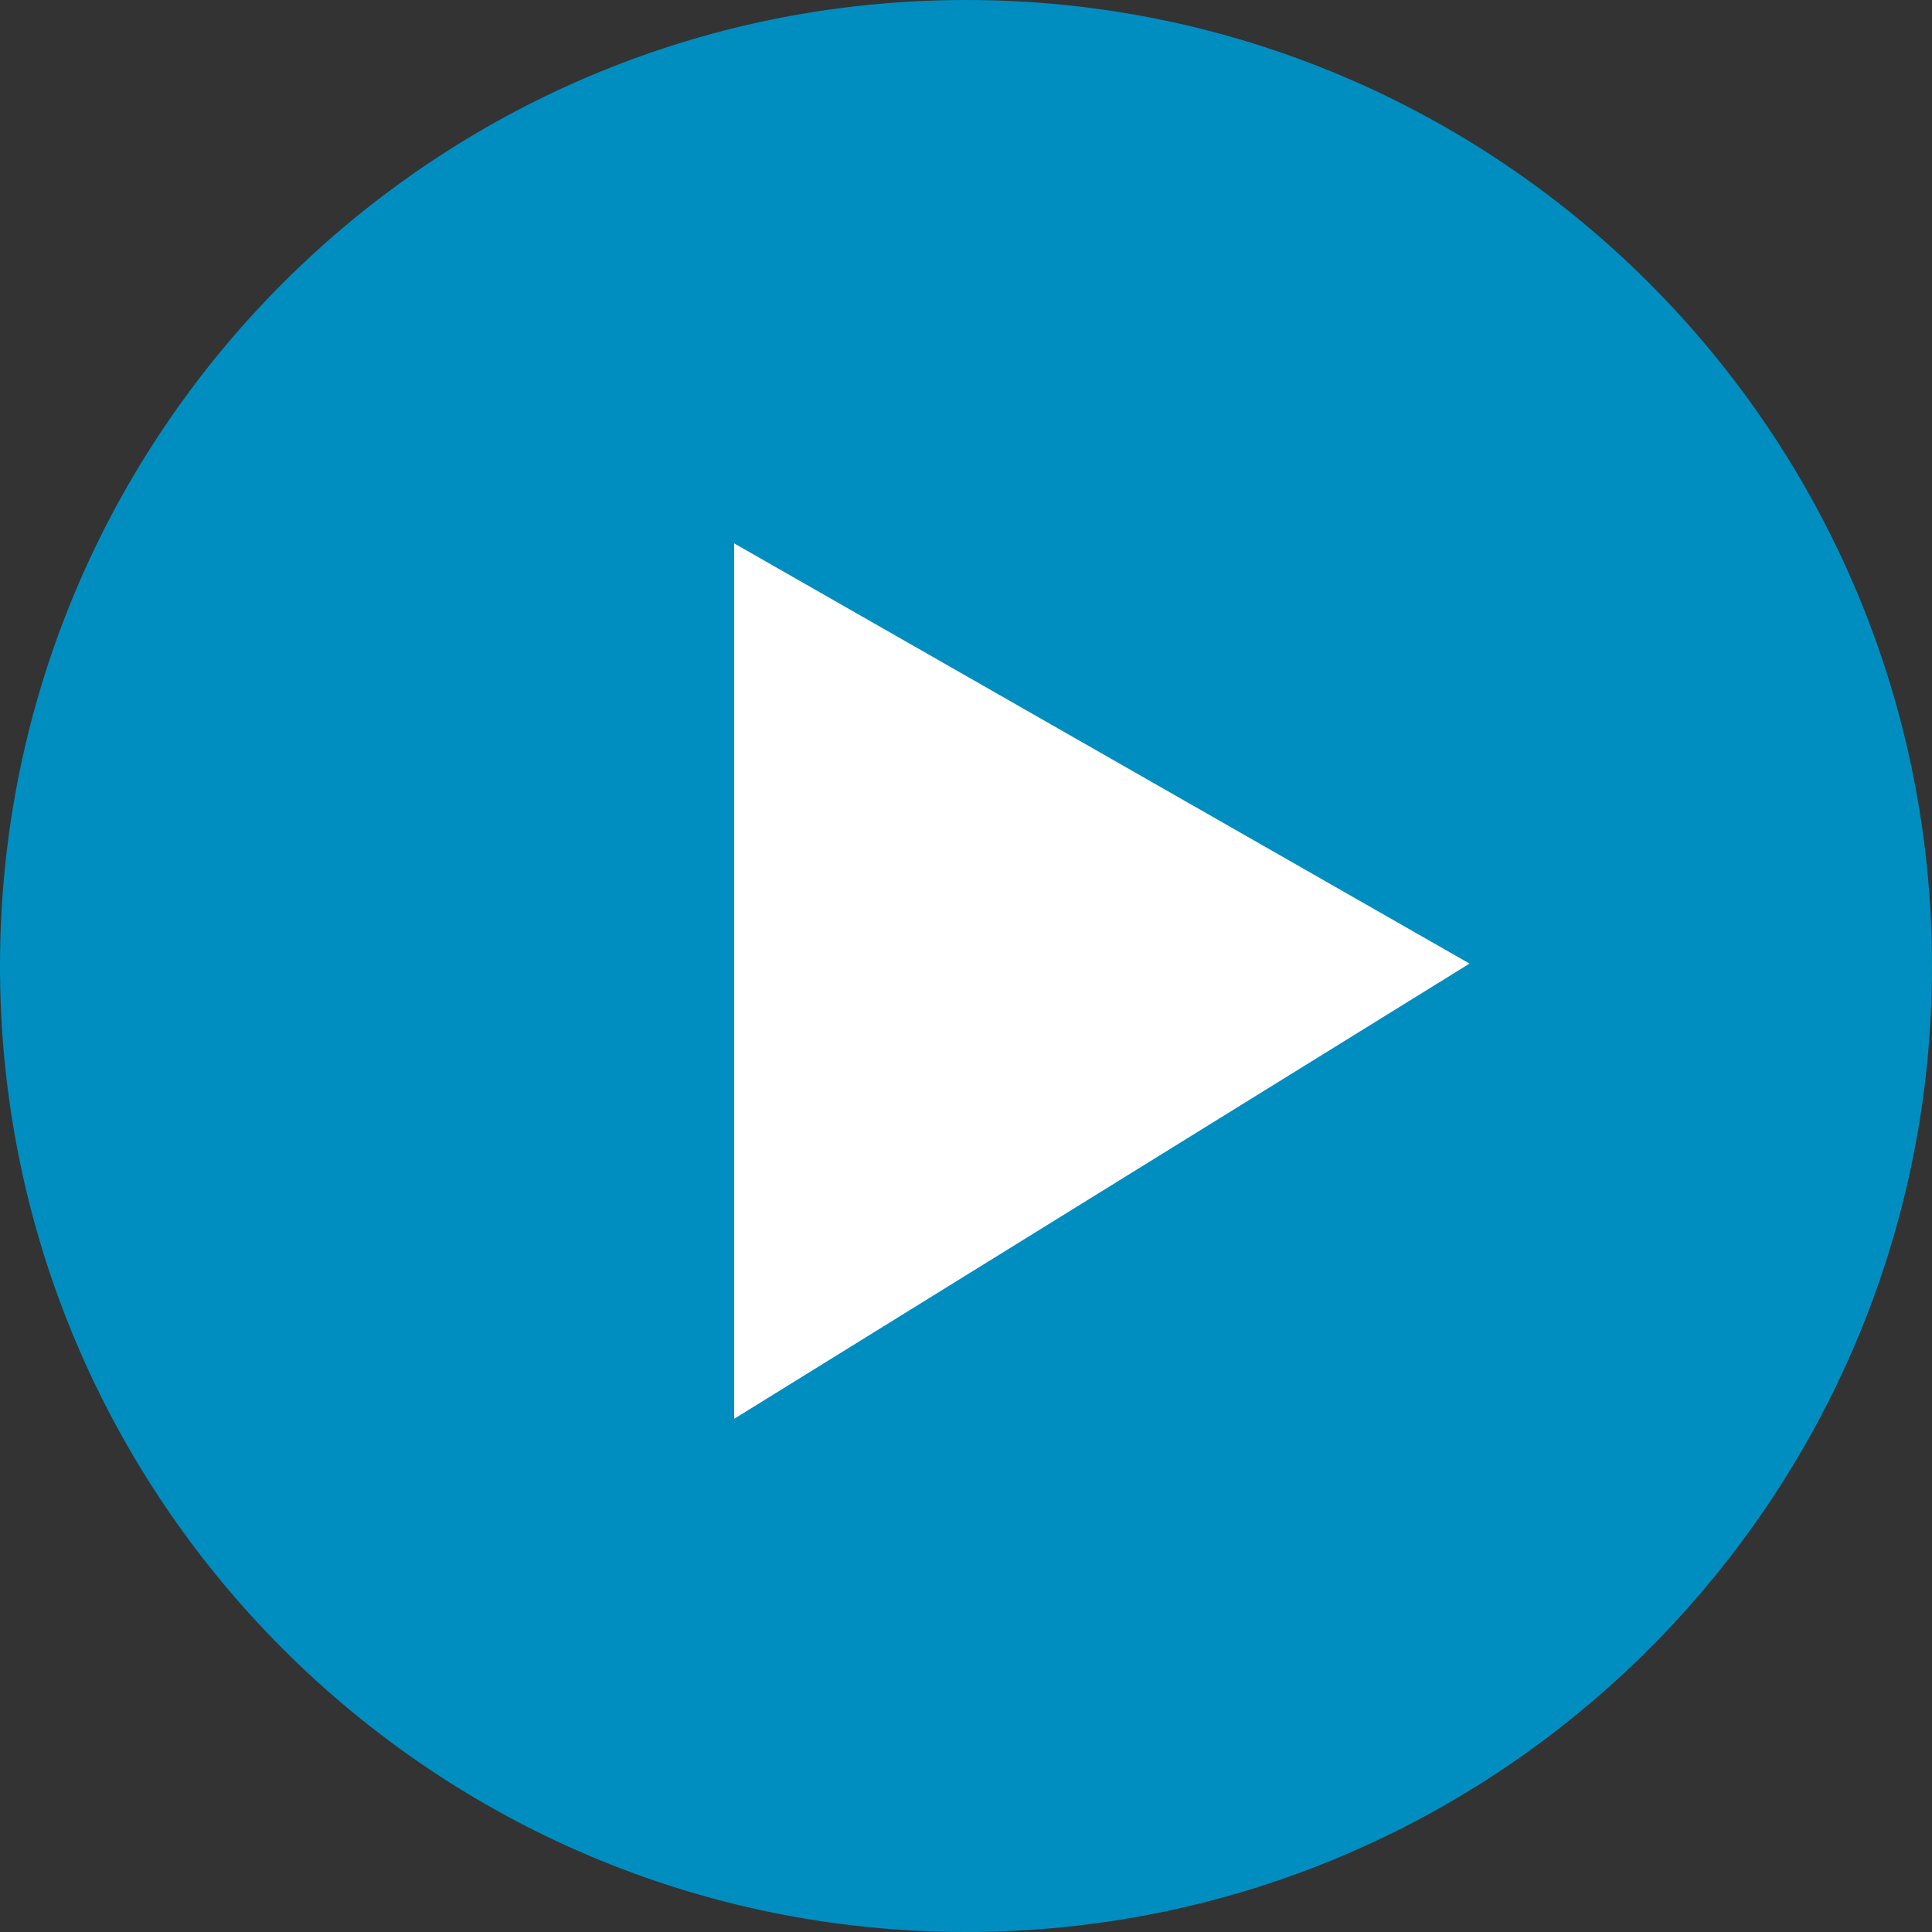
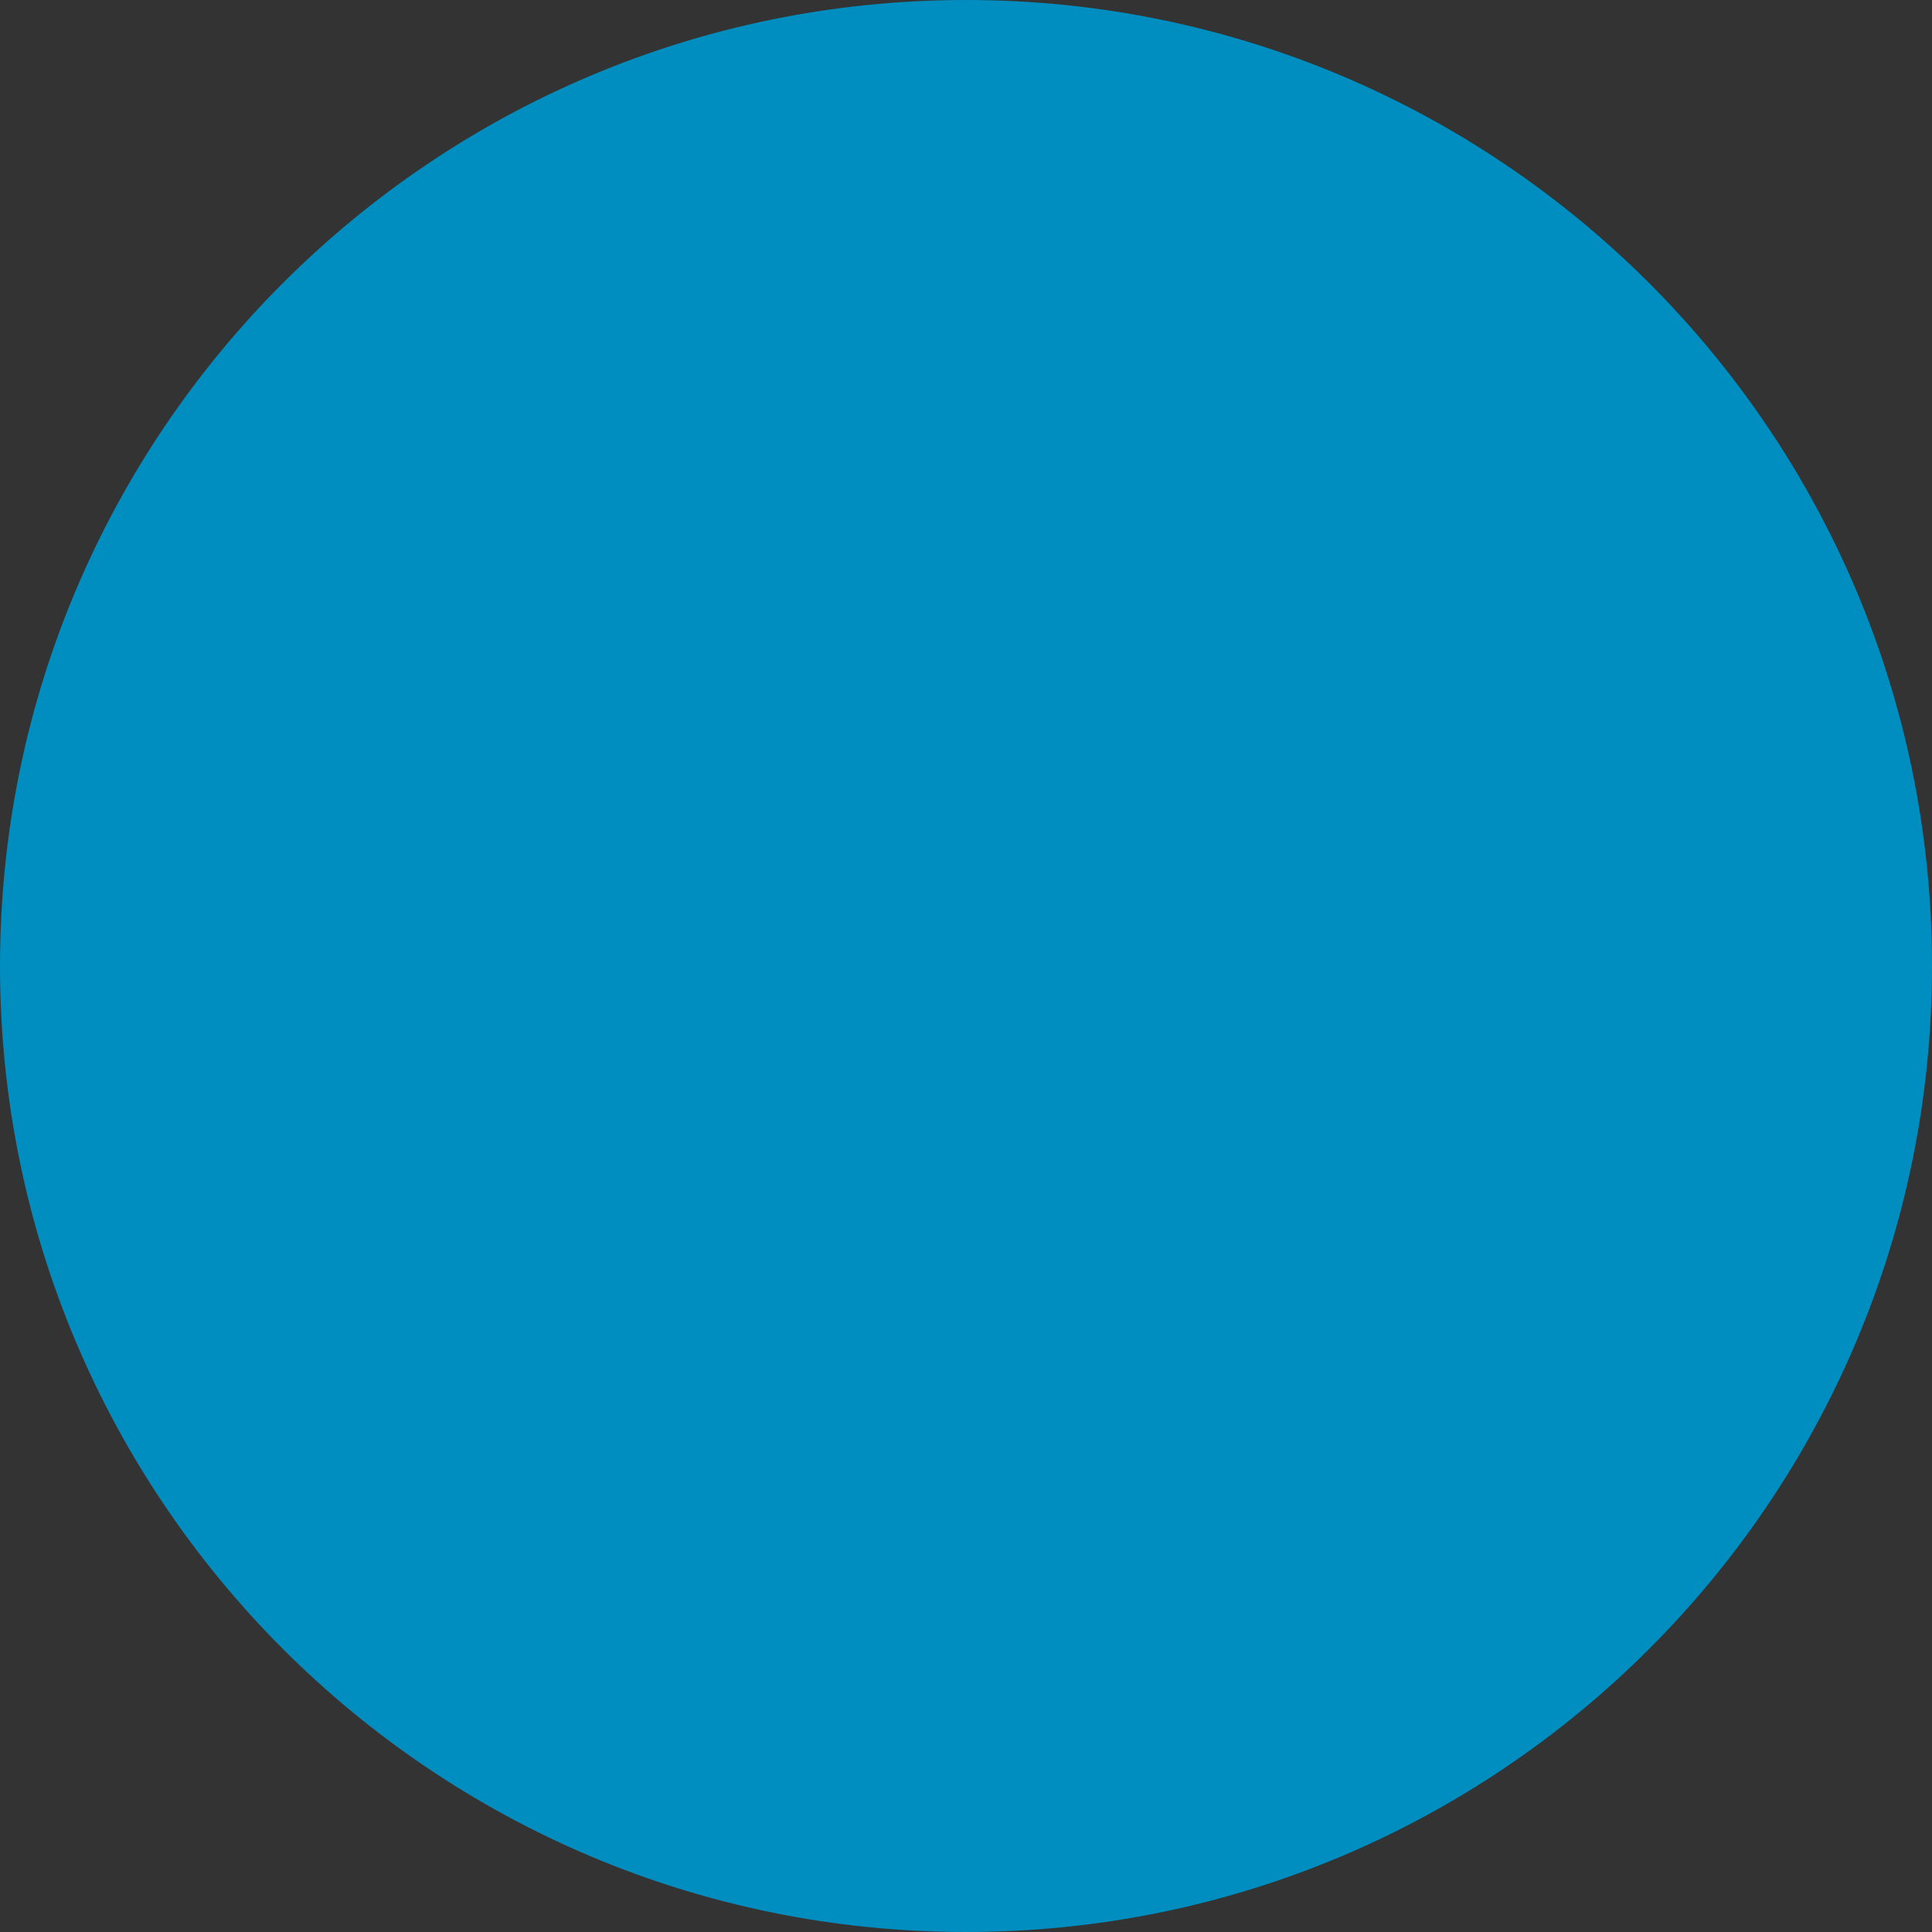
<svg xmlns="http://www.w3.org/2000/svg" version="1.1" id="Ebene_1" x="0px" y="0px" viewBox="0 0 64 64" style="enable-background:new 0 0 64 64;" xml:space="preserve">
  <rect x="0" y="0" width="64" height="64" fill="#333333" stroke="none" />
  <style type="text/css">
	.st0{fill:#008EC1;}
	.st1{fill:#FFFFFF;}
</style>
  <g>
    <path class="st0" d="M32,64c17.67,0,32-14.33,32-32C64,14.33,49.67,0,32,0S0,14.33,0,32C0,49.67,14.33,64,32,64" />
  </g>
-   <polygon class="st1" points="24.32,18 48.68,31.92 24.32,47 " />
</svg>